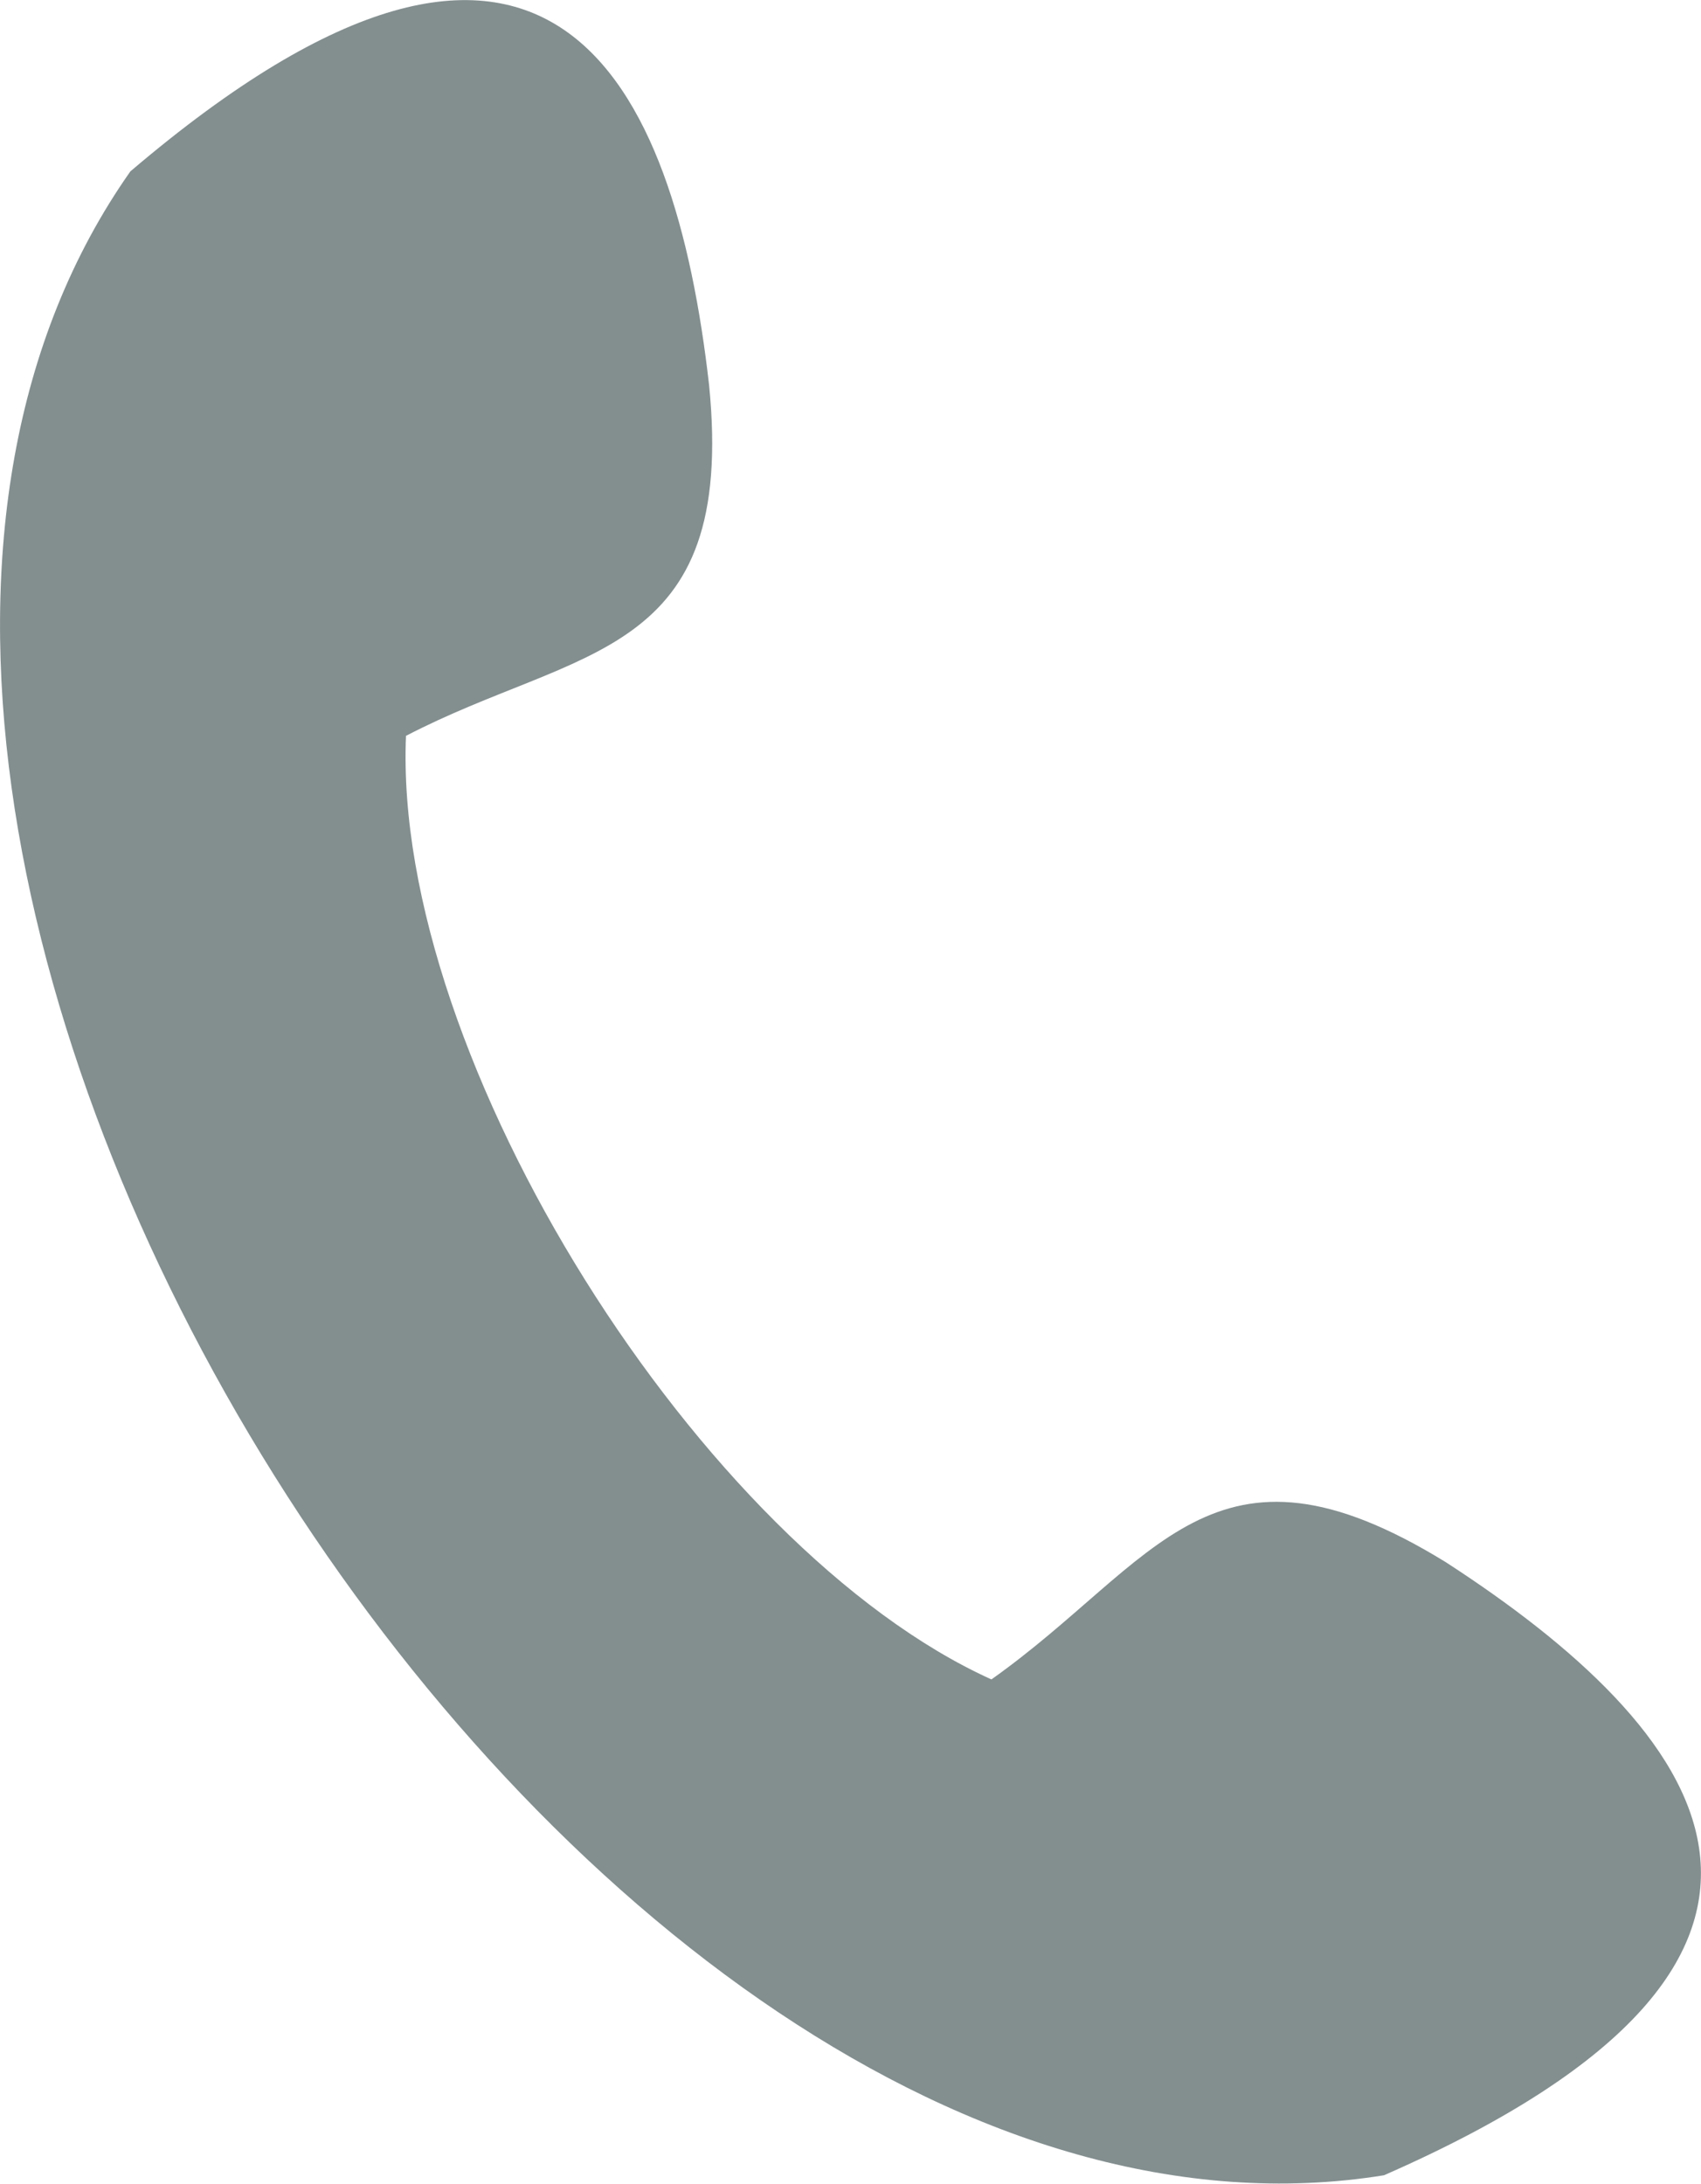
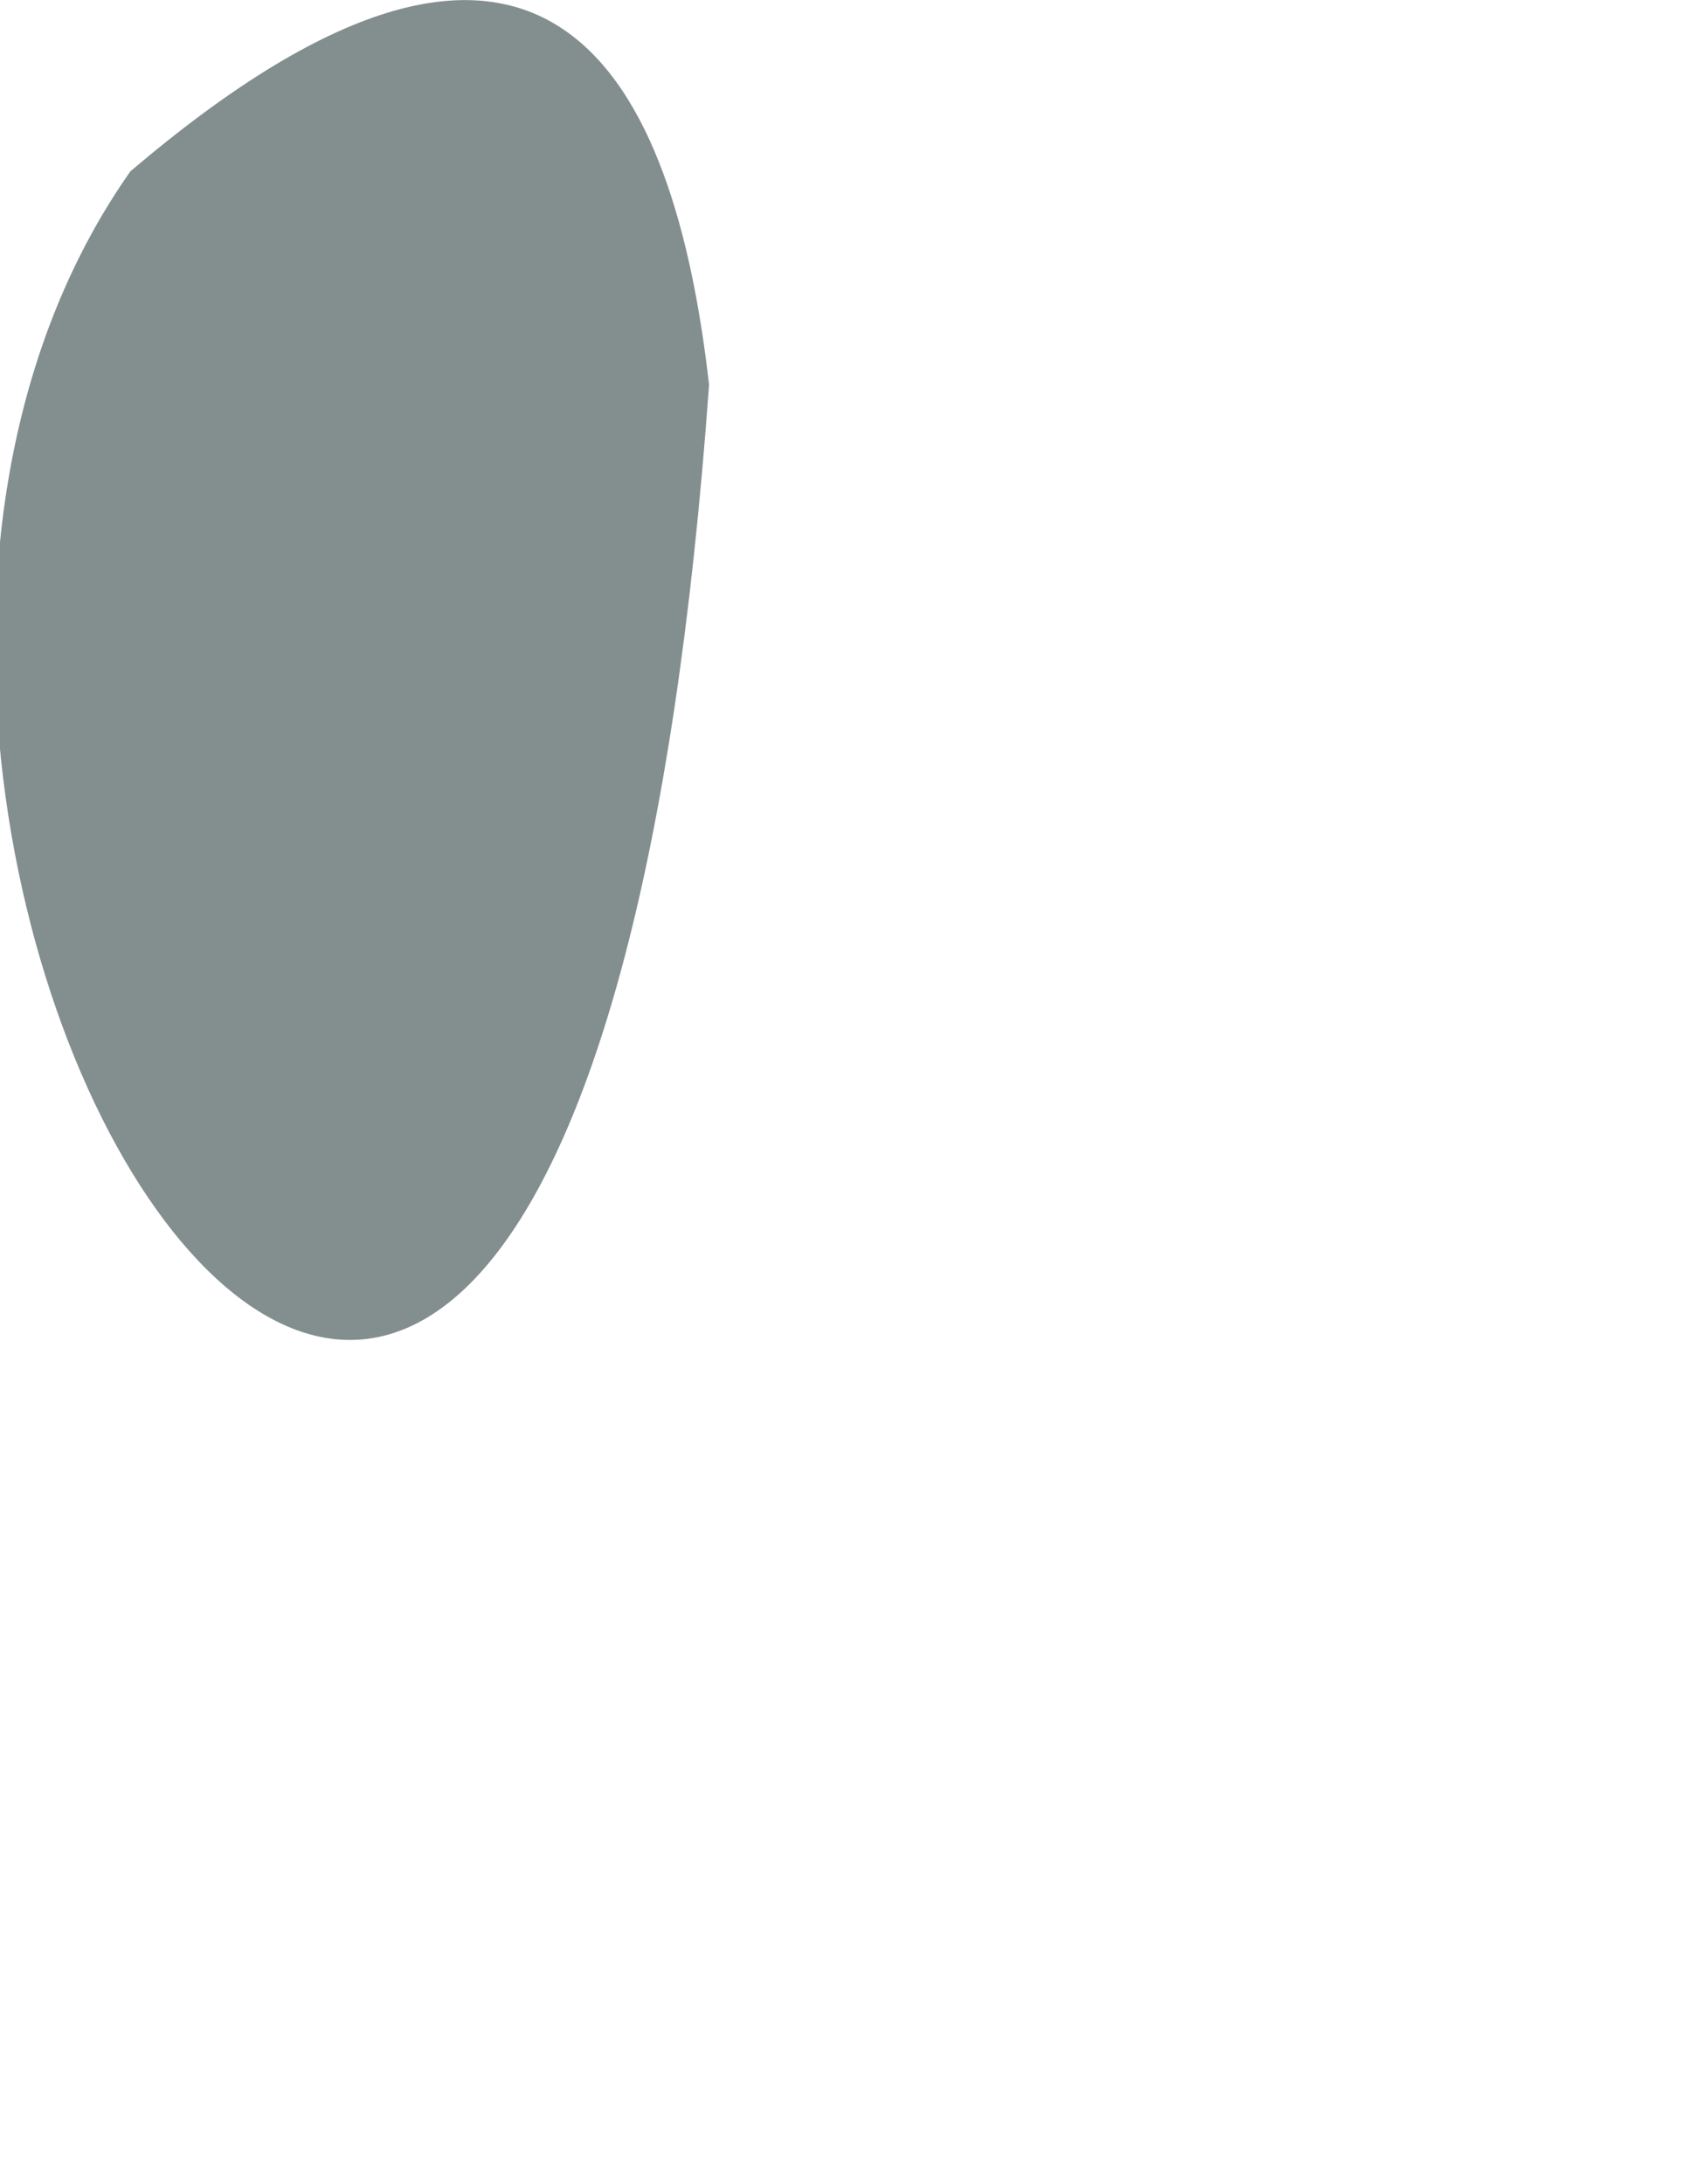
<svg xmlns="http://www.w3.org/2000/svg" width="22.771" height="29.234" viewBox="0 0 22.771 29.234">
-   <path id="Path_77" data-name="Path 77" d="M1.747,2.293C7.372-2.5,9.031,1.094,9.492,5.151c.369,3.688-1.752,3.5-4.057,4.7-.184,4.334,3.965,10.88,7.837,12.632,2.213-1.568,2.95-3.5,6.085-1.568,3.412,2.213,5.9,5.256-.83,8.206C7.648,30.876-4.615,11.328,1.747,2.292Z" transform="translate(0 0)" fill="#838e8f" fill-rule="evenodd" />
+   <path id="Path_77" data-name="Path 77" d="M1.747,2.293C7.372-2.5,9.031,1.094,9.492,5.151C7.648,30.876-4.615,11.328,1.747,2.292Z" transform="translate(0 0)" fill="#838e8f" fill-rule="evenodd" />
</svg>